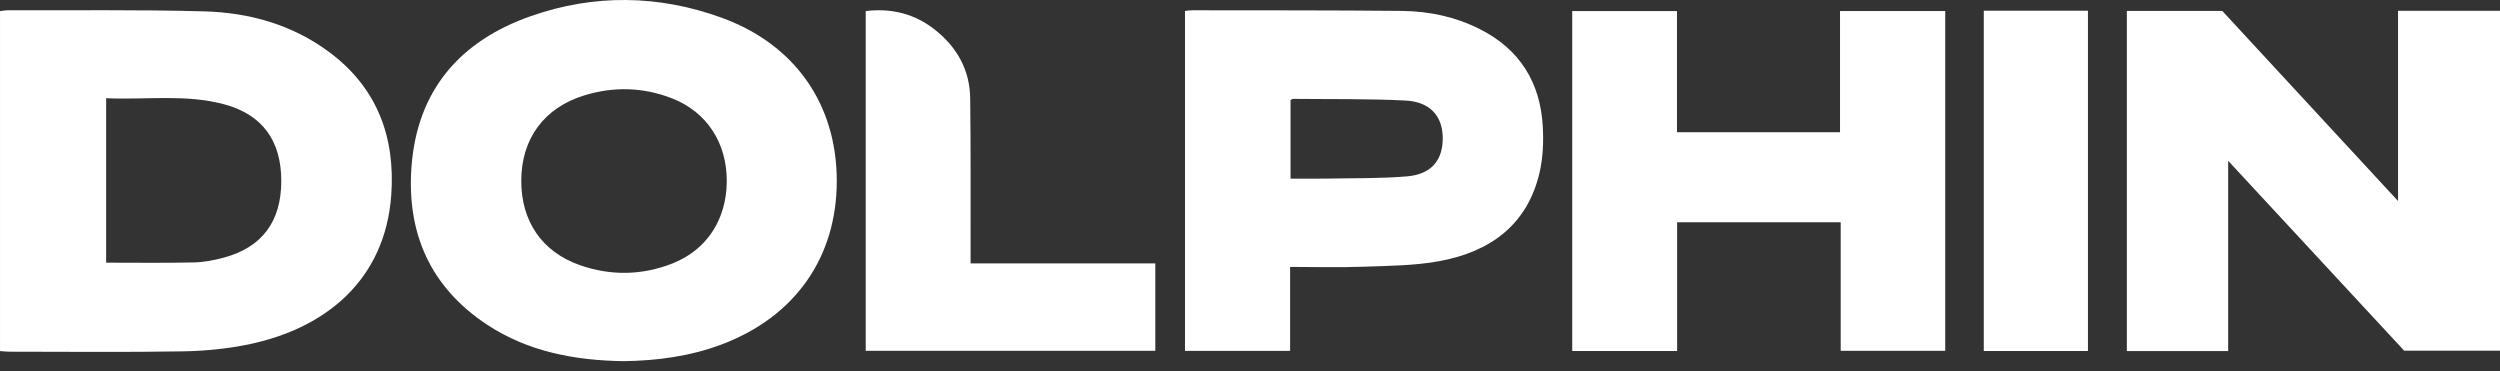
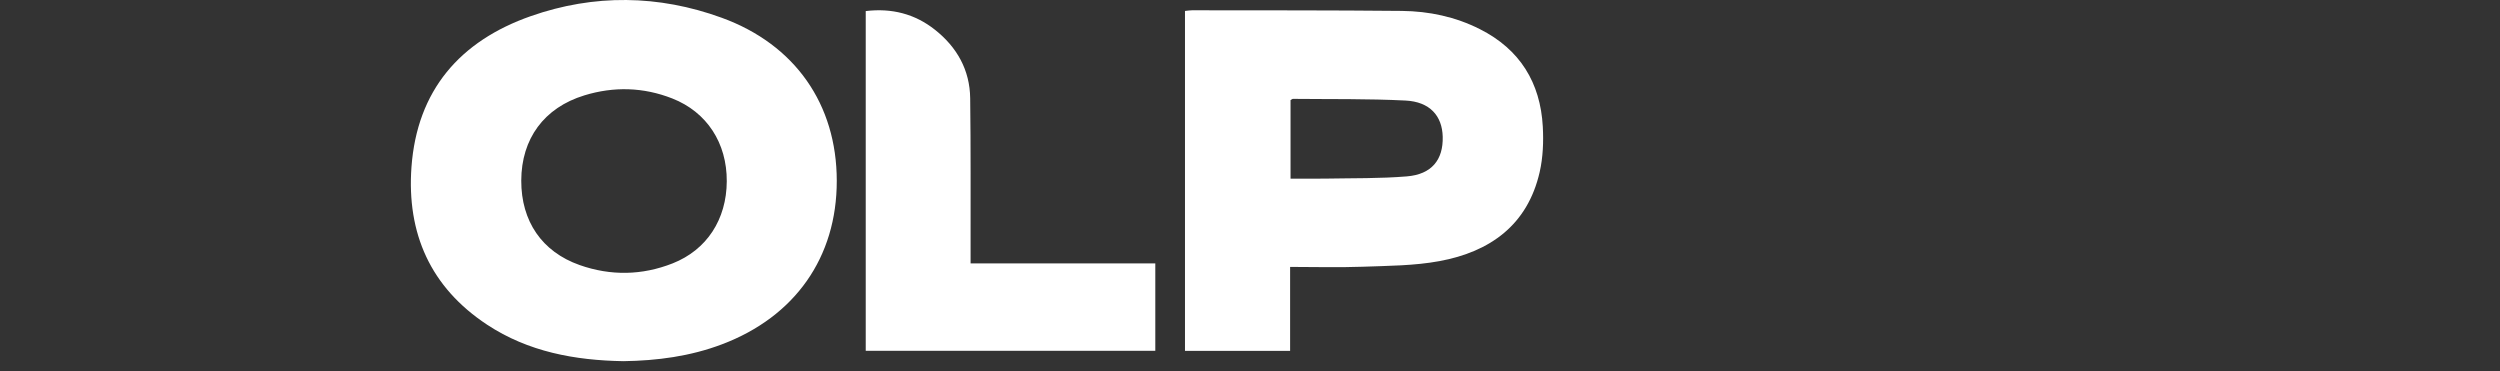
<svg xmlns="http://www.w3.org/2000/svg" width="175" height="26" viewBox="0 0 175 26" fill="none">
  <rect x="0" y="0" width="175" height="26" fill="#333333" stroke="none" />
-   <path d="M167.863 0.756H175.001V24.547H168.291C164.281 20.221 160.202 15.821 155.972 11.257V24.575H148.879V0.767H155.561C159.582 5.116 163.659 9.524 167.863 14.071V0.756Z" fill="white" />
-   <path d="M0.003 0.777C0.205 0.754 0.354 0.72 0.503 0.72C5.097 0.733 9.693 0.669 14.283 0.795C17.44 0.88 20.442 1.718 23.026 3.632C26.396 6.127 27.679 9.582 27.388 13.654C26.96 19.609 22.787 22.957 17.531 24.079C15.997 24.407 14.402 24.567 12.829 24.594C8.772 24.664 4.714 24.62 0.657 24.618C0.457 24.618 0.254 24.592 0.001 24.575V0.777H0.003ZM7.43 6.881V18.387C9.514 18.387 11.55 18.416 13.582 18.37C14.287 18.355 15.005 18.212 15.69 18.027C18.345 17.307 19.679 15.504 19.69 12.703C19.701 9.852 18.37 8.02 15.69 7.3C12.984 6.574 10.221 7 7.43 6.876V6.881Z" fill="white" />
  <path d="M43.641 25.282C40.246 25.226 36.984 24.63 34.098 22.729C30.132 20.113 28.465 16.334 28.803 11.689C29.195 6.327 32.195 2.866 37.165 1.126C41.591 -0.421 46.098 -0.366 50.515 1.241C55.658 3.11 58.572 7.308 58.574 12.658C58.579 18.01 55.656 22.169 50.538 24.102C48.316 24.943 46.002 25.248 43.639 25.282H43.641ZM36.488 12.645C36.482 15.487 37.936 17.622 40.573 18.553C42.747 19.319 44.94 19.281 47.085 18.436C49.48 17.49 50.86 15.357 50.874 12.692C50.889 10.012 49.482 7.843 47.056 6.891C45.04 6.101 42.975 6.042 40.906 6.676C38.087 7.538 36.495 9.71 36.488 12.647V12.645Z" fill="white" />
-   <path d="M117.398 15.559V24.57H110.056V0.775H117.388V9.256H128.802V0.773H136.166V24.556H128.849V15.559H117.398Z" fill="white" />
  <path d="M82.949 0.767C83.142 0.747 83.291 0.72 83.438 0.72C88.337 0.728 93.235 0.715 98.131 0.764C100.034 0.784 101.884 1.175 103.596 2.042C106.395 3.455 107.828 5.786 107.996 8.867C108.053 9.92 108.011 11.019 107.777 12.045C106.931 15.749 104.309 17.624 100.764 18.278C99 18.604 97.167 18.606 95.364 18.672C93.712 18.733 92.058 18.684 90.308 18.684V24.562H82.949V0.767ZM90.338 7.008V12.505C91.204 12.505 92.015 12.517 92.826 12.502C94.712 12.466 96.607 12.502 98.482 12.347C100.213 12.204 101.031 11.189 100.99 9.573C100.954 8.102 100.081 7.123 98.387 7.038C95.766 6.906 93.135 6.949 90.508 6.921C90.465 6.921 90.421 6.963 90.336 7.008H90.338Z" fill="white" />
  <path d="M67.941 18.438H80.871V24.556H60.601V0.775C62.401 0.558 64.032 0.96 65.452 2.087C66.989 3.304 67.889 4.901 67.913 6.878C67.958 10.389 67.936 13.897 67.941 17.407C67.941 17.71 67.941 18.01 67.941 18.438Z" fill="white" />
-   <path d="M138.865 0.75H146.156V24.57H138.865V0.75Z" fill="white" />
</svg>